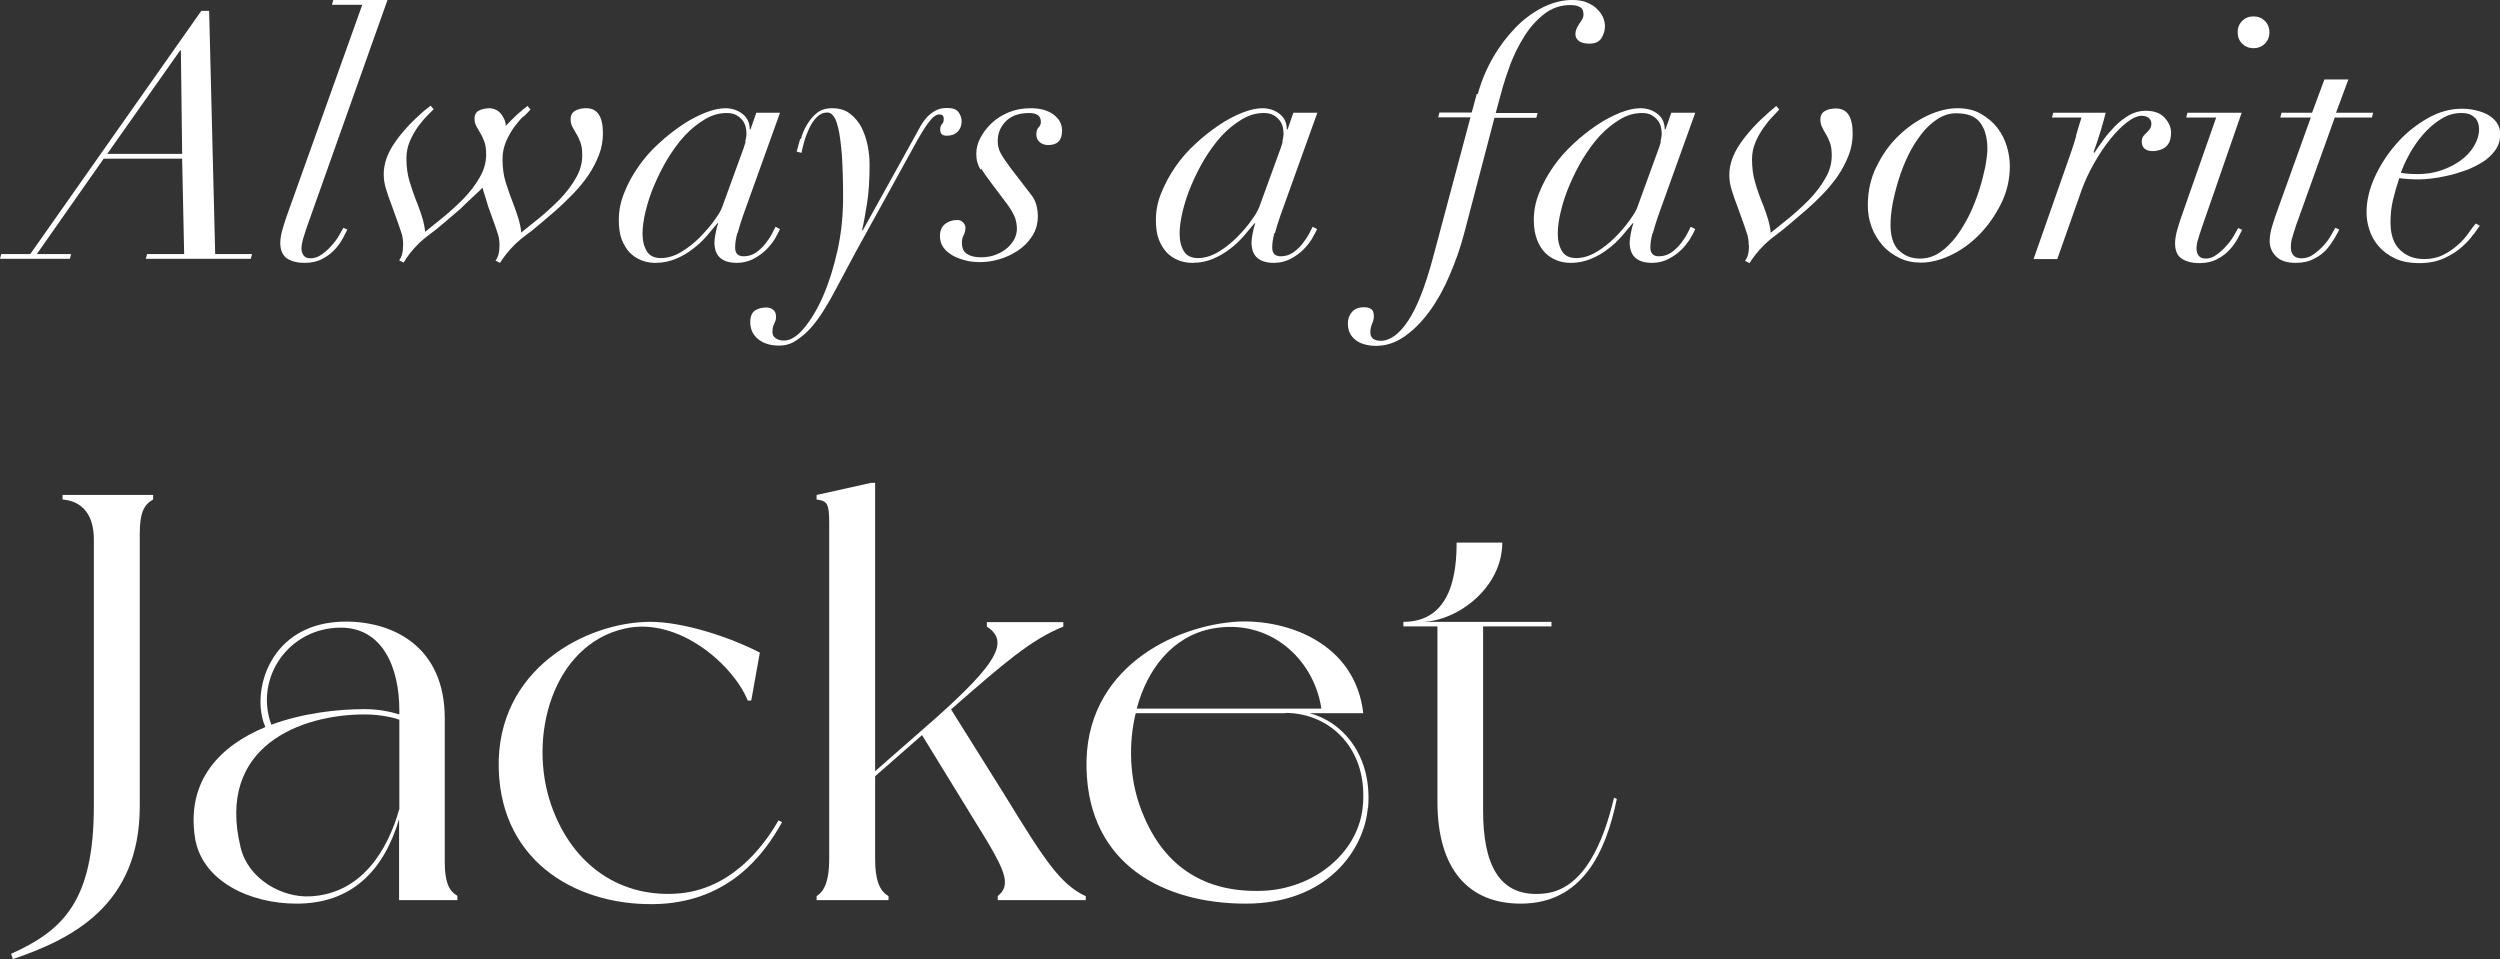
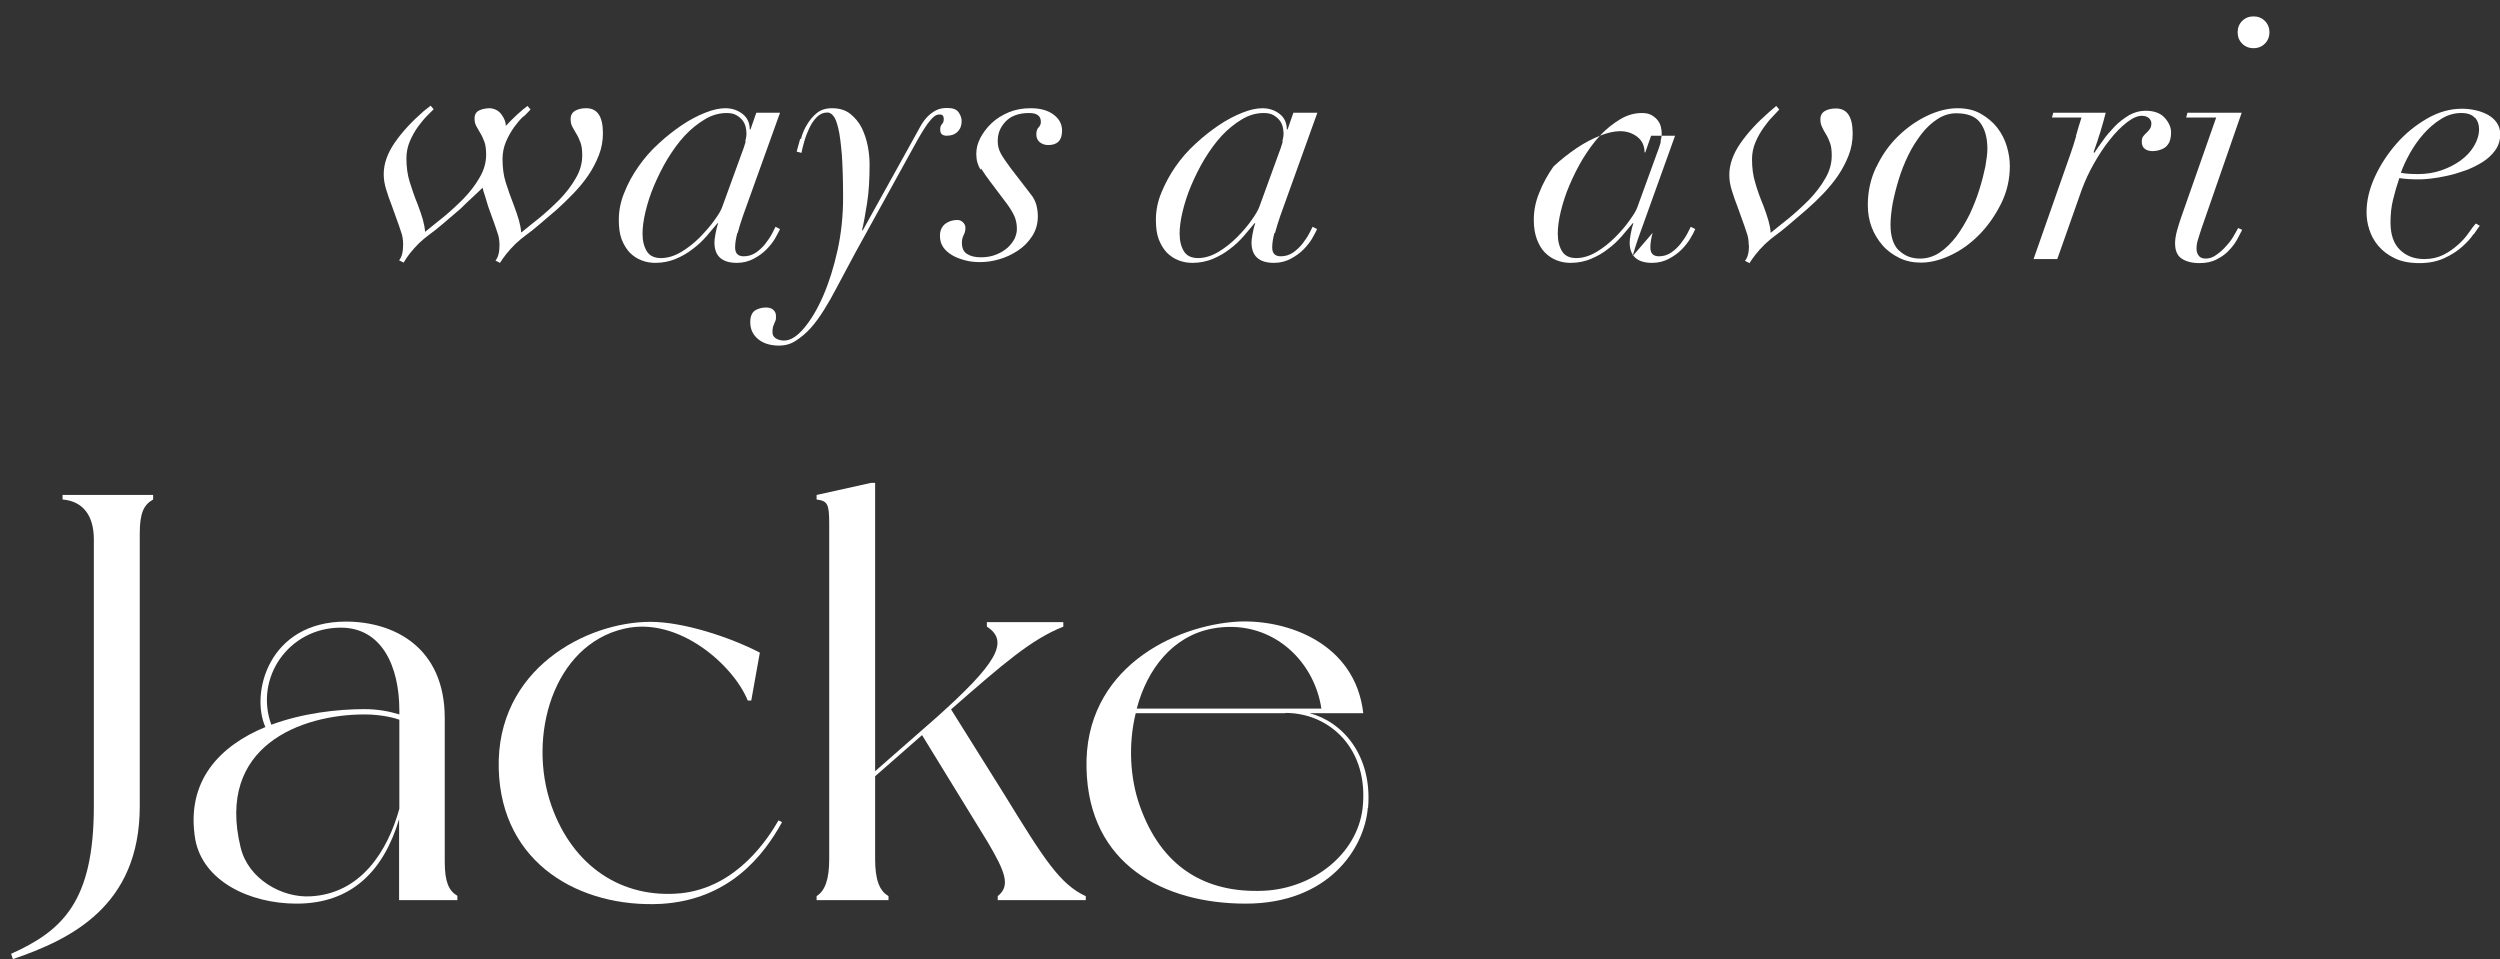
<svg xmlns="http://www.w3.org/2000/svg" id="_レイヤー_2" data-name="レイヤー 2" viewBox="0 0 99.1 38.02">
  <rect x="0" y="0" width="99.1" height="38.02" fill="#333333" stroke="none" />
  <defs>
    <style>
      .cls-1 {
        fill: #fff;
      }
    </style>
  </defs>
  <g id="design">
    <g>
      <g>
        <path class="cls-1" d="M6.07,19.62v.18c-.37.21-.53.53-.53,1.35v10.81c0,3.97-2.75,5.28-5.03,6.06l-.07-.21c2.04-.92,3.28-2.07,3.28-5.85v-10.58c0-.92-.41-1.51-1.24-1.58v-.18h3.58Z" />
        <path class="cls-1" d="M18.14,35.68h-2.32v-3.21c-.6,2.02-1.86,3.35-4.06,3.35-1.88,0-3.72-.9-4.02-2.55-.39-2.34,1.01-3.72,2.78-4.45-.6-1.33.12-4.18,3.19-4.18,1.9,0,3.92,1.01,3.92,3.83v5.69c0,.8.16,1.15.5,1.35v.16ZM15.83,32.06v-3.53c-.12-.05-.67-.21-1.38-.21-2.5,0-5.9,1.24-4.91,5.28.3,1.24,1.63,2,2.78,1.93,2-.11,3.05-1.81,3.51-3.47ZM10.75,28.73c1.24-.46,2.62-.62,3.7-.62.53,0,.99.09,1.38.21v-.16c0-1.74-.69-3.28-2.32-3.28-2.07,0-3.44,2-2.75,3.86Z" />
        <path class="cls-1" d="M26.98,35.41c2.27-.23,3.51-2.25,3.88-2.89l.14.07c-.71,1.29-2.07,3.08-4.8,3.24-3.17.16-6.33-1.56-6.43-5.35-.11-3.97,3.49-5.83,6.01-5.83,1.31,0,3.14.6,4.34,1.22l-.34,1.9h-.14c-.55-1.38-2.73-3.35-4.89-2.85-2.82.64-3.86,4.27-2.89,7.02.85,2.41,2.8,3.69,5.12,3.47Z" />
        <path class="cls-1" d="M43.04,35.52v.16h-3.49v-.16c.53-.41.28-.99-.41-2.16l-2.59-4.22-1.86,1.63v3.28c0,.8.16,1.26.53,1.47v.16h-2.85v-.16c.34-.21.5-.67.5-1.47v-13.29c0-.8-.07-.9-.5-.96v-.18l2.16-.48h.16v11.43l2.43-2.13c2.36-2.11,2.92-3.01,2-3.6v-.18h3.03v.18c-1.26.5-2.36,1.45-4.45,3.28l2.11,3.37c1.58,2.57,2.2,3.56,3.24,4.04Z" />
        <path class="cls-1" d="M54.22,32.03c-.14,1.63-1.58,3.79-4.84,3.79s-6.22-1.56-6.31-5.35c-.11-3.97,3.49-5.69,6.01-5.83,1.95-.09,4.64.85,4.96,3.63h-2.13c1.31.34,2.5,1.68,2.32,3.76ZM50.96,28.27h-5.94c-.3,1.22-.23,2.57.16,3.67.85,2.41,2.57,3.47,4.91,3.37,1.97-.09,3.69-1.45,3.92-3.24.28-2.39-1.31-3.81-3.05-3.81ZM45.06,28.09h7.32c-.3-2-2.09-3.6-4.34-3.17-1.56.3-2.57,1.61-2.98,3.17Z" />
-         <path class="cls-1" d="M64.09,31.67c-.44,2.16-1.4,4.15-3.81,4.15-2.04,0-3.3-1.33-3.3-4.04v-6.95h-1.35v-.18c1.95,0,2.11-2.04,2.11-3.14h1.81c0,1.77-1.74,3.08-3.12,3.14h5.07v.18h-2.71v7.3c0,2,.55,3.53,2.5,3.28,1.51-.21,2.27-2.02,2.69-3.79l.11.05Z" />
      </g>
      <g>
-         <path class="cls-1" d="M1.2,10.07L7.98.43h.31l.24,9.64h1.46l-.05.19h-4.16l.05-.19h1.47l-.08-3.78h-3.11l-2.65,3.78h1.36l-.05.19H0l.05-.19h1.15ZM7.14,2l-2.89,4.1h2.97l-.05-4.1h-.03Z" />
-         <path class="cls-1" d="M12.15,9.04c-.04.13-.09.27-.13.41s-.07.27-.07.4c0,.11.03.2.09.28.06.08.16.11.28.11.14,0,.29-.05.43-.15.14-.1.27-.21.38-.34.12-.13.22-.26.3-.4.08-.14.14-.24.18-.32l.16.07c-.04.07-.09.18-.17.33-.08.15-.18.3-.32.45s-.3.28-.5.38c-.2.11-.43.16-.7.16-.3,0-.53-.06-.71-.18-.17-.12-.26-.33-.26-.61,0-.15.03-.32.08-.51.05-.18.11-.35.16-.51L14.36.19h-1.2l.05-.19h2.15l-3.21,9.04Z" />
        <path class="cls-1" d="M20.75,4.61c-.13.12-.25.27-.37.43-.12.17-.23.36-.32.57s-.14.45-.14.69c0,.34.04.66.13.94.09.29.2.59.32.9.08.22.15.41.2.59.05.18.08.34.09.49.2-.16.44-.36.72-.58.28-.23.54-.47.8-.73.25-.26.47-.54.64-.84.18-.3.26-.61.26-.91,0-.21-.02-.38-.07-.51-.05-.13-.1-.25-.16-.34-.06-.1-.11-.19-.16-.28-.05-.09-.07-.19-.07-.31,0-.15.06-.26.18-.33.12-.07.27-.1.44-.1.44,0,.66.33.66.99,0,.3-.05.59-.16.87-.11.28-.25.55-.42.8-.17.25-.37.49-.59.72s-.44.44-.65.63l-.69.59c-.22.19-.4.33-.54.43-.14.1-.28.22-.42.35-.14.14-.27.28-.37.41s-.18.24-.24.34l-.18-.09c.11-.13.16-.34.16-.61,0-.15-.02-.29-.05-.4-.04-.11-.08-.23-.12-.36l-.28-.78c-.05-.18-.1-.32-.13-.43-.04-.11-.07-.21-.09-.31-.13.13-.26.25-.4.38s-.3.28-.47.45l-.69.59c-.22.19-.4.33-.54.43-.14.1-.28.22-.42.35-.28.28-.48.54-.61.77l-.18-.09c.11-.13.16-.35.16-.63,0-.15-.02-.29-.05-.4-.04-.11-.08-.23-.12-.36l-.28-.78c-.08-.21-.16-.42-.22-.63-.07-.22-.1-.42-.1-.62,0-.41.15-.83.44-1.25.29-.42.67-.83,1.14-1.24l.28-.22.12.14c-.05.05-.14.14-.26.26-.12.12-.24.27-.36.43-.12.17-.23.36-.32.57s-.14.44-.14.68c0,.34.04.66.13.94.09.29.19.59.32.9.08.22.15.41.2.59.05.18.08.34.09.49.2-.16.44-.35.72-.58.28-.23.54-.47.8-.73.25-.26.47-.54.64-.84.18-.3.26-.61.26-.91,0-.21-.02-.38-.07-.51-.05-.13-.1-.25-.16-.34-.06-.1-.11-.19-.16-.28-.05-.09-.07-.19-.07-.31,0-.14.06-.25.18-.31.12-.06.27-.09.44-.09.19.02.34.1.45.25s.17.3.17.45c.13-.14.28-.29.45-.45.18-.16.31-.27.41-.34l.12.14c-.05.06-.14.15-.27.28Z" />
        <path class="cls-1" d="M29.23,9.23c-.06.22-.09.41-.09.58,0,.23.11.35.34.35.18,0,.34-.05.49-.15.14-.1.27-.22.37-.35s.19-.26.26-.39c.07-.13.11-.22.14-.28l.18.09c-.05.1-.11.23-.2.38s-.21.3-.35.44c-.14.14-.31.26-.5.36-.19.1-.41.16-.66.16-.59,0-.89-.27-.89-.81,0-.06.01-.17.04-.33.03-.16.06-.3.11-.43h-.03c-.13.15-.27.32-.43.51-.16.18-.34.36-.55.51-.2.16-.43.29-.67.39-.24.1-.51.16-.81.16-.19,0-.37-.03-.55-.1-.18-.07-.33-.17-.47-.31-.13-.14-.24-.32-.32-.53-.08-.22-.11-.47-.11-.77,0-.36.07-.72.22-1.08.14-.36.33-.7.56-1.03s.49-.63.8-.91c.3-.28.61-.52.92-.73.31-.21.62-.37.92-.49.3-.12.57-.18.8-.18.27,0,.5.08.69.23.19.15.28.36.28.61h.03l.23-.66h.94l-1.47,4.09c-.08.23-.15.46-.21.68ZM29.54,5.62c.03-.12.05-.23.05-.32,0-.08-.01-.17-.03-.26-.02-.09-.06-.18-.12-.26-.06-.08-.14-.15-.24-.21-.1-.06-.23-.09-.39-.09-.3,0-.59.08-.87.25-.28.17-.55.38-.8.65s-.47.58-.68.92c-.21.35-.38.7-.53,1.05s-.26.7-.34,1.03-.12.63-.12.88c0,.29.06.52.17.7.11.18.3.27.56.27s.53-.08.8-.24c.27-.16.52-.36.74-.58.22-.23.42-.45.58-.68.16-.22.27-.4.31-.53l.72-1.98c.11-.29.18-.49.21-.61Z" />
        <path class="cls-1" d="M31.75,5.51c.05-.2.13-.39.24-.57s.23-.33.39-.46.36-.19.6-.19c.29,0,.53.07.72.22s.35.34.46.56c.11.23.19.47.24.73.05.26.07.5.07.73,0,.59-.03,1.1-.1,1.53-.07.43-.13.79-.2,1.07h.03l2.07-3.73c.07-.13.15-.27.22-.4.08-.14.16-.25.26-.36.1-.1.21-.19.34-.26s.28-.1.45-.1c.22,0,.37.05.45.16.08.11.13.23.13.36,0,.17-.05.31-.16.42-.11.11-.25.16-.43.16s-.26-.08-.26-.24c0-.1.02-.17.07-.22.05-.05.07-.11.07-.2,0-.14-.06-.19-.19-.18-.11,0-.23.09-.35.24-.13.15-.29.4-.49.75l-2.46,4.46-.78,1.46c-.15.29-.31.57-.48.84s-.34.51-.53.72c-.19.21-.39.37-.59.5s-.42.19-.65.19c-.34,0-.62-.08-.83-.25-.21-.17-.32-.39-.32-.68,0-.23.07-.39.2-.47.14-.08.28-.11.43-.11.12,0,.21.03.28.09.07.06.11.14.11.25,0,.08,0,.14-.02.18s-.03.08-.05.12c-.02.04-.03.09-.05.13-.01.05-.02.12-.02.21,0,.1.04.18.13.24.09.06.2.09.33.09.25,0,.51-.16.79-.49.27-.32.53-.75.76-1.28s.42-1.13.57-1.81c.15-.68.22-1.37.22-2.09s-.02-1.27-.05-1.71c-.04-.44-.08-.79-.14-1.03-.06-.25-.12-.41-.2-.5-.07-.09-.15-.13-.23-.13-.16,0-.3.06-.42.18-.12.12-.22.27-.3.44-.08.17-.15.35-.2.53-.05.18-.09.33-.11.45l-.19-.05c.04-.14.08-.31.14-.51Z" />
        <path class="cls-1" d="M38.87,6.73c-.11-.18-.17-.38-.17-.63,0-.21.05-.42.16-.63s.26-.41.45-.59c.19-.18.42-.32.68-.43.27-.11.55-.16.86-.16.38,0,.68.08.91.25s.34.38.34.64c0,.38-.18.57-.55.57-.13,0-.24-.04-.33-.11-.09-.07-.14-.18-.14-.31,0-.13.03-.22.09-.28s.09-.13.09-.22c0-.23-.15-.35-.46-.35-.22,0-.4.03-.56.09-.16.06-.29.15-.39.26-.1.11-.18.23-.23.36-.05.13-.07.27-.07.4,0,.18.04.35.13.51.09.16.22.34.38.56l.8,1.04c.11.13.18.28.22.42.04.15.06.3.06.45,0,.31-.08.57-.23.8s-.34.42-.57.57-.48.27-.74.34c-.27.08-.52.11-.75.11-.21,0-.41-.02-.59-.07-.19-.05-.36-.11-.51-.2-.15-.09-.27-.19-.36-.32s-.13-.28-.13-.45c0-.21.07-.36.2-.47.13-.1.29-.16.49-.16.08,0,.16.03.22.09s.1.13.1.21c0,.11-.02.21-.07.3-.05.09-.07.2-.07.3,0,.22.07.37.21.45.14.09.32.13.55.13s.43-.04.6-.11c.18-.07.32-.16.45-.27.12-.11.21-.23.28-.36.06-.14.09-.26.09-.38,0-.18-.03-.34-.09-.49-.06-.14-.16-.31-.29-.49l-.67-.89c-.14-.18-.26-.36-.37-.53Z" />
        <path class="cls-1" d="M50.52,9.23c-.06.22-.09.41-.09.58,0,.23.11.35.34.35.18,0,.34-.05.49-.15.14-.1.27-.22.37-.35s.19-.26.26-.39.11-.22.14-.28l.18.09c-.05.1-.11.23-.2.38s-.21.3-.35.44c-.14.14-.31.26-.5.36s-.41.16-.66.16c-.59,0-.89-.27-.89-.81,0-.06.01-.17.04-.33.03-.16.06-.3.11-.43h-.03c-.13.15-.27.32-.43.51-.16.18-.34.36-.55.51-.2.16-.43.29-.67.39s-.51.16-.81.16c-.19,0-.37-.03-.55-.1-.18-.07-.33-.17-.47-.31-.13-.14-.24-.32-.32-.53-.08-.22-.11-.47-.11-.77,0-.36.07-.72.22-1.08s.33-.7.56-1.03.49-.63.8-.91c.3-.28.61-.52.92-.73.31-.21.62-.37.92-.49.3-.12.57-.18.8-.18.27,0,.5.08.69.23.19.15.28.36.28.61h.03l.23-.66h.95l-1.47,4.09c-.08.23-.15.46-.21.68ZM50.83,5.62c.03-.12.05-.23.05-.32,0-.08-.01-.17-.03-.26-.02-.09-.06-.18-.12-.26s-.14-.15-.24-.21c-.1-.06-.23-.09-.39-.09-.3,0-.59.08-.87.25s-.55.38-.8.65c-.25.27-.47.58-.68.92-.21.35-.38.7-.53,1.05s-.26.7-.34,1.03-.12.63-.12.88c0,.29.06.52.17.7.11.18.3.27.56.27s.53-.08.8-.24c.27-.16.52-.36.74-.58.23-.23.42-.45.58-.68.16-.22.26-.4.31-.53l.72-1.98c.11-.29.18-.49.21-.61Z" />
-         <path class="cls-1" d="M58.58,3.73c.14-.52.35-1.01.61-1.46.26-.45.56-.84.89-1.18s.69-.6,1.08-.8c.39-.19.77-.29,1.16-.29.23,0,.43.03.59.1s.3.15.4.26c.11.1.19.22.24.34.05.12.07.24.07.34,0,.15-.04.31-.13.46-.09.15-.25.23-.48.23-.2,0-.34-.04-.43-.11-.09-.08-.13-.16-.13-.26,0-.09.02-.17.05-.24.04-.07.07-.13.11-.19.04-.06.08-.11.11-.17.03-.05.05-.12.05-.19,0-.15-.05-.25-.16-.3-.1-.05-.22-.07-.36-.07-.4,0-.76.13-1.07.38-.31.25-.57.55-.78.9-.22.35-.39.71-.53,1.07-.13.36-.23.66-.3.9l-.28,1.03h1.66l-.05.19h-1.66l-1.2,4.58c-.15.58-.35,1.13-.58,1.67s-.5,1.02-.8,1.43c-.3.41-.63.74-.99.99s-.73.37-1.13.37c-.12,0-.24-.01-.37-.04-.13-.03-.25-.07-.36-.14-.11-.07-.2-.16-.27-.27-.07-.11-.11-.26-.11-.44,0-.17.05-.32.16-.45s.26-.19.48-.19c.12,0,.21.02.28.07.07.04.11.14.11.28,0,.1-.02.2-.07.3-.04.1-.07.22-.07.34,0,.12.04.2.11.26.08.05.17.08.29.08.38,0,.74-.26,1.09-.78s.68-1.35.99-2.5l1.49-5.58h-1.28l.05-.19h1.28l.2-.74Z" />
-         <path class="cls-1" d="M65.51,9.23c-.06.22-.09.41-.09.58,0,.23.11.35.34.35.18,0,.34-.05.49-.15.14-.1.27-.22.37-.35.1-.13.19-.26.26-.39s.11-.22.14-.28l.18.09c-.04.1-.11.23-.2.38-.09.15-.21.3-.35.44-.14.14-.31.26-.5.36-.19.1-.41.16-.66.16-.59,0-.89-.27-.89-.81,0-.06.01-.17.04-.33.03-.16.06-.3.11-.43h-.03c-.13.15-.27.32-.43.51-.16.18-.34.36-.55.51-.2.16-.43.29-.67.39-.24.1-.51.16-.81.16-.19,0-.37-.03-.55-.1-.18-.07-.33-.17-.47-.31-.14-.14-.24-.32-.32-.53-.08-.22-.12-.47-.12-.77,0-.36.07-.72.22-1.08.14-.36.33-.7.56-1.03s.5-.63.8-.91c.3-.28.61-.52.92-.73.31-.21.62-.37.92-.49.3-.12.57-.18.8-.18.27,0,.5.08.69.23.19.15.28.36.28.61h.03l.23-.66h.95l-1.47,4.09c-.08.23-.15.46-.21.68ZM65.82,5.62c.03-.12.05-.23.05-.32,0-.08-.01-.17-.03-.26-.02-.09-.06-.18-.12-.26s-.14-.15-.24-.21c-.1-.06-.23-.09-.39-.09-.3,0-.59.08-.87.25-.28.17-.55.38-.8.65s-.47.58-.68.92c-.21.35-.38.7-.53,1.05s-.26.7-.34,1.03-.12.63-.12.88c0,.29.06.52.17.7.11.18.3.27.56.27s.53-.08.8-.24c.27-.16.52-.36.74-.58s.42-.45.58-.68c.16-.22.27-.4.31-.53l.72-1.98c.11-.29.18-.49.21-.61Z" />
+         <path class="cls-1" d="M65.51,9.23c-.06.22-.09.41-.09.58,0,.23.11.35.34.35.18,0,.34-.05.49-.15.14-.1.27-.22.37-.35.1-.13.19-.26.26-.39s.11-.22.14-.28l.18.09c-.04.1-.11.23-.2.38-.09.15-.21.3-.35.44-.14.14-.31.26-.5.36-.19.1-.41.16-.66.16-.59,0-.89-.27-.89-.81,0-.06.01-.17.04-.33.03-.16.06-.3.11-.43h-.03c-.13.15-.27.32-.43.51-.16.18-.34.36-.55.51-.2.16-.43.29-.67.39-.24.1-.51.16-.81.16-.19,0-.37-.03-.55-.1-.18-.07-.33-.17-.47-.31-.14-.14-.24-.32-.32-.53-.08-.22-.12-.47-.12-.77,0-.36.07-.72.22-1.08.14-.36.33-.7.56-1.03c.3-.28.61-.52.92-.73.31-.21.62-.37.92-.49.3-.12.57-.18.8-.18.27,0,.5.08.69.23.19.15.28.36.28.61h.03l.23-.66h.95l-1.47,4.09c-.08.23-.15.46-.21.68ZM65.82,5.62c.03-.12.05-.23.05-.32,0-.08-.01-.17-.03-.26-.02-.09-.06-.18-.12-.26s-.14-.15-.24-.21c-.1-.06-.23-.09-.39-.09-.3,0-.59.08-.87.25-.28.17-.55.38-.8.65s-.47.58-.68.92c-.21.35-.38.7-.53,1.05s-.26.7-.34,1.03-.12.63-.12.88c0,.29.06.52.17.7.11.18.3.27.56.27s.53-.08.8-.24c.27-.16.52-.36.74-.58s.42-.45.58-.68c.16-.22.27-.4.31-.53l.72-1.98c.11-.29.18-.49.21-.61Z" />
        <path class="cls-1" d="M69.32,9.72c0-.15-.02-.29-.05-.4-.04-.11-.08-.23-.12-.36l-.28-.78c-.08-.21-.16-.42-.22-.63-.07-.22-.1-.42-.1-.62,0-.41.15-.83.44-1.25.29-.42.67-.83,1.14-1.24l.28-.24.12.14c-.05.06-.14.15-.26.28-.12.12-.24.27-.36.44s-.23.36-.32.57c-.09.21-.14.44-.14.68,0,.34.04.66.13.94.08.29.19.59.32.9.08.22.15.41.2.59.05.18.08.34.09.49.2-.16.44-.36.72-.58.28-.23.54-.47.8-.73.25-.26.47-.54.64-.84.18-.3.26-.61.26-.91,0-.21-.02-.38-.07-.51s-.1-.25-.16-.34-.11-.19-.15-.28c-.05-.09-.07-.19-.07-.31,0-.15.06-.26.18-.33.12-.07.27-.1.44-.1.44,0,.66.33.66.99,0,.3-.05.59-.16.87-.11.28-.25.55-.42.8s-.37.49-.59.72c-.22.23-.44.44-.66.63l-.69.59c-.22.19-.4.33-.54.43-.14.1-.28.22-.42.35-.14.14-.27.28-.37.41s-.18.24-.24.34l-.18-.09c.11-.13.16-.34.16-.61Z" />
        <path class="cls-1" d="M74.38,6.62c.22-.47.51-.88.86-1.22.35-.34.73-.61,1.15-.81.42-.2.83-.3,1.21-.3.35,0,.66.07.92.22s.48.33.65.55c.17.22.3.47.38.74s.12.53.12.78c0,.52-.11,1.01-.34,1.48-.23.46-.51.87-.85,1.22s-.72.63-1.14.83c-.42.2-.82.3-1.19.3-.32,0-.61-.06-.87-.19s-.48-.29-.66-.5-.33-.45-.43-.72-.15-.56-.15-.87c0-.54.11-1.05.34-1.52ZM75.27,9.92c.22.22.5.33.84.33.28,0,.54-.08.78-.24.24-.16.46-.38.66-.64.2-.27.37-.56.53-.88.15-.32.28-.65.38-.97.1-.32.18-.63.24-.92.05-.29.08-.52.08-.7,0-.43-.09-.77-.28-1.03s-.51-.38-.96-.38c-.26,0-.51.08-.74.23-.23.15-.45.35-.64.6s-.37.53-.52.84c-.15.31-.28.64-.38.97-.1.33-.18.65-.24.96-.05.31-.08.58-.08.82,0,.46.11.8.33,1.02Z" />
        <path class="cls-1" d="M82.29,5.39c.07-.24.14-.49.22-.73h-1.17l.05-.19h2.08c-.05.19-.11.43-.2.72-.09.29-.18.57-.28.84l.03.03c.09-.14.2-.3.34-.49.13-.19.29-.37.46-.55.17-.18.36-.32.57-.45.21-.12.43-.18.66-.18.33,0,.59.09.76.28s.26.39.25.61c0,.14-.03.26-.07.36-.05.09-.11.17-.19.22-.08.05-.16.08-.24.1-.08.02-.16.03-.23.03-.13,0-.23-.03-.31-.09s-.12-.16-.12-.28c0-.1.02-.17.06-.22.04-.05.08-.1.13-.14.04-.04.09-.09.13-.15.04-.05.06-.13.06-.22s-.04-.16-.11-.22c-.07-.05-.16-.08-.27-.08-.17,0-.37.09-.59.26-.23.18-.45.4-.67.68-.22.27-.43.59-.63.94s-.36.7-.49,1.05l-.97,2.75h-.94l1.46-4.16c.08-.23.16-.47.23-.72Z" />
        <path class="cls-1" d="M86.66,4.66l.05-.19h2.15l-1.59,4.58c-.04.13-.09.27-.13.41-.05.14-.07.27-.07.4,0,.11.03.2.09.28.06.08.16.11.28.11.14,0,.29-.05.42-.15.14-.1.27-.21.38-.34.12-.13.22-.26.3-.4.08-.14.14-.24.18-.32l.16.07c-.04.07-.09.18-.17.33s-.18.3-.32.45c-.13.15-.3.28-.5.38-.2.11-.43.16-.7.16-.3,0-.53-.06-.71-.18-.18-.12-.26-.33-.26-.61,0-.15.03-.32.08-.51s.11-.35.16-.51l1.39-3.96h-1.2ZM88.88.83c.12-.12.27-.18.45-.18s.33.06.45.18c.12.12.18.27.18.45s-.06.33-.18.45c-.12.12-.27.18-.45.18s-.33-.06-.45-.18c-.12-.12-.18-.27-.18-.45s.06-.33.18-.45Z" />
-         <path class="cls-1" d="M93.09,3.15l-.49,1.32h1.47l-.05.19h-1.47l-1.54,4.29c-.04.14-.09.27-.13.42-.05.14-.07.29-.07.43,0,.13.03.24.1.32.07.08.18.12.33.12.16,0,.31-.05.46-.15.14-.1.27-.21.39-.34.12-.13.22-.26.3-.4.08-.14.14-.24.18-.32l.16.07c-.04.07-.09.18-.18.33s-.19.3-.32.45c-.13.15-.3.28-.51.38-.2.11-.44.16-.72.16-.34,0-.6-.08-.77-.25s-.26-.37-.26-.6c0-.18.03-.38.1-.61s.14-.44.21-.63l1.32-3.67h-1.21l.05-.19h1.21l.49-1.32h.95Z" />
        <path class="cls-1" d="M98.05,9.28c-.11.17-.26.33-.45.5-.19.17-.42.32-.7.45s-.61.2-.99.2-.71-.06-.98-.19c-.27-.13-.48-.29-.65-.49-.17-.2-.29-.42-.36-.65-.08-.24-.11-.47-.11-.69,0-.45.11-.92.33-1.4s.51-.92.86-1.32.76-.73,1.21-.99c.45-.26.91-.39,1.38-.39.18,0,.36.02.54.06.18.04.34.1.49.18.14.08.26.18.35.31s.14.28.14.46c0,.24-.07.46-.2.64-.13.18-.3.34-.51.47-.21.13-.43.24-.68.33-.25.09-.49.16-.72.21-.23.05-.45.09-.64.11s-.33.03-.42.03c-.15,0-.3,0-.45-.01s-.27-.02-.38-.04c-.1.29-.18.57-.25.86-.07.28-.1.58-.1.9,0,.49.13.85.38,1.09s.57.36.96.36c.29,0,.54-.06.76-.17.22-.11.41-.25.58-.4.17-.15.31-.31.42-.47.11-.16.2-.28.28-.37l.16.09c-.05.06-.13.18-.24.34ZM98.1,4.67c-.11-.13-.29-.19-.54-.19-.28,0-.55.08-.8.24-.26.16-.49.36-.7.6-.21.24-.39.5-.54.77s-.27.53-.35.76c.21.04.44.05.69.05.32,0,.63-.05.92-.15.29-.1.54-.23.76-.39.22-.16.4-.35.53-.57.13-.22.2-.44.2-.67,0-.18-.05-.33-.16-.46Z" />
      </g>
    </g>
  </g>
</svg>